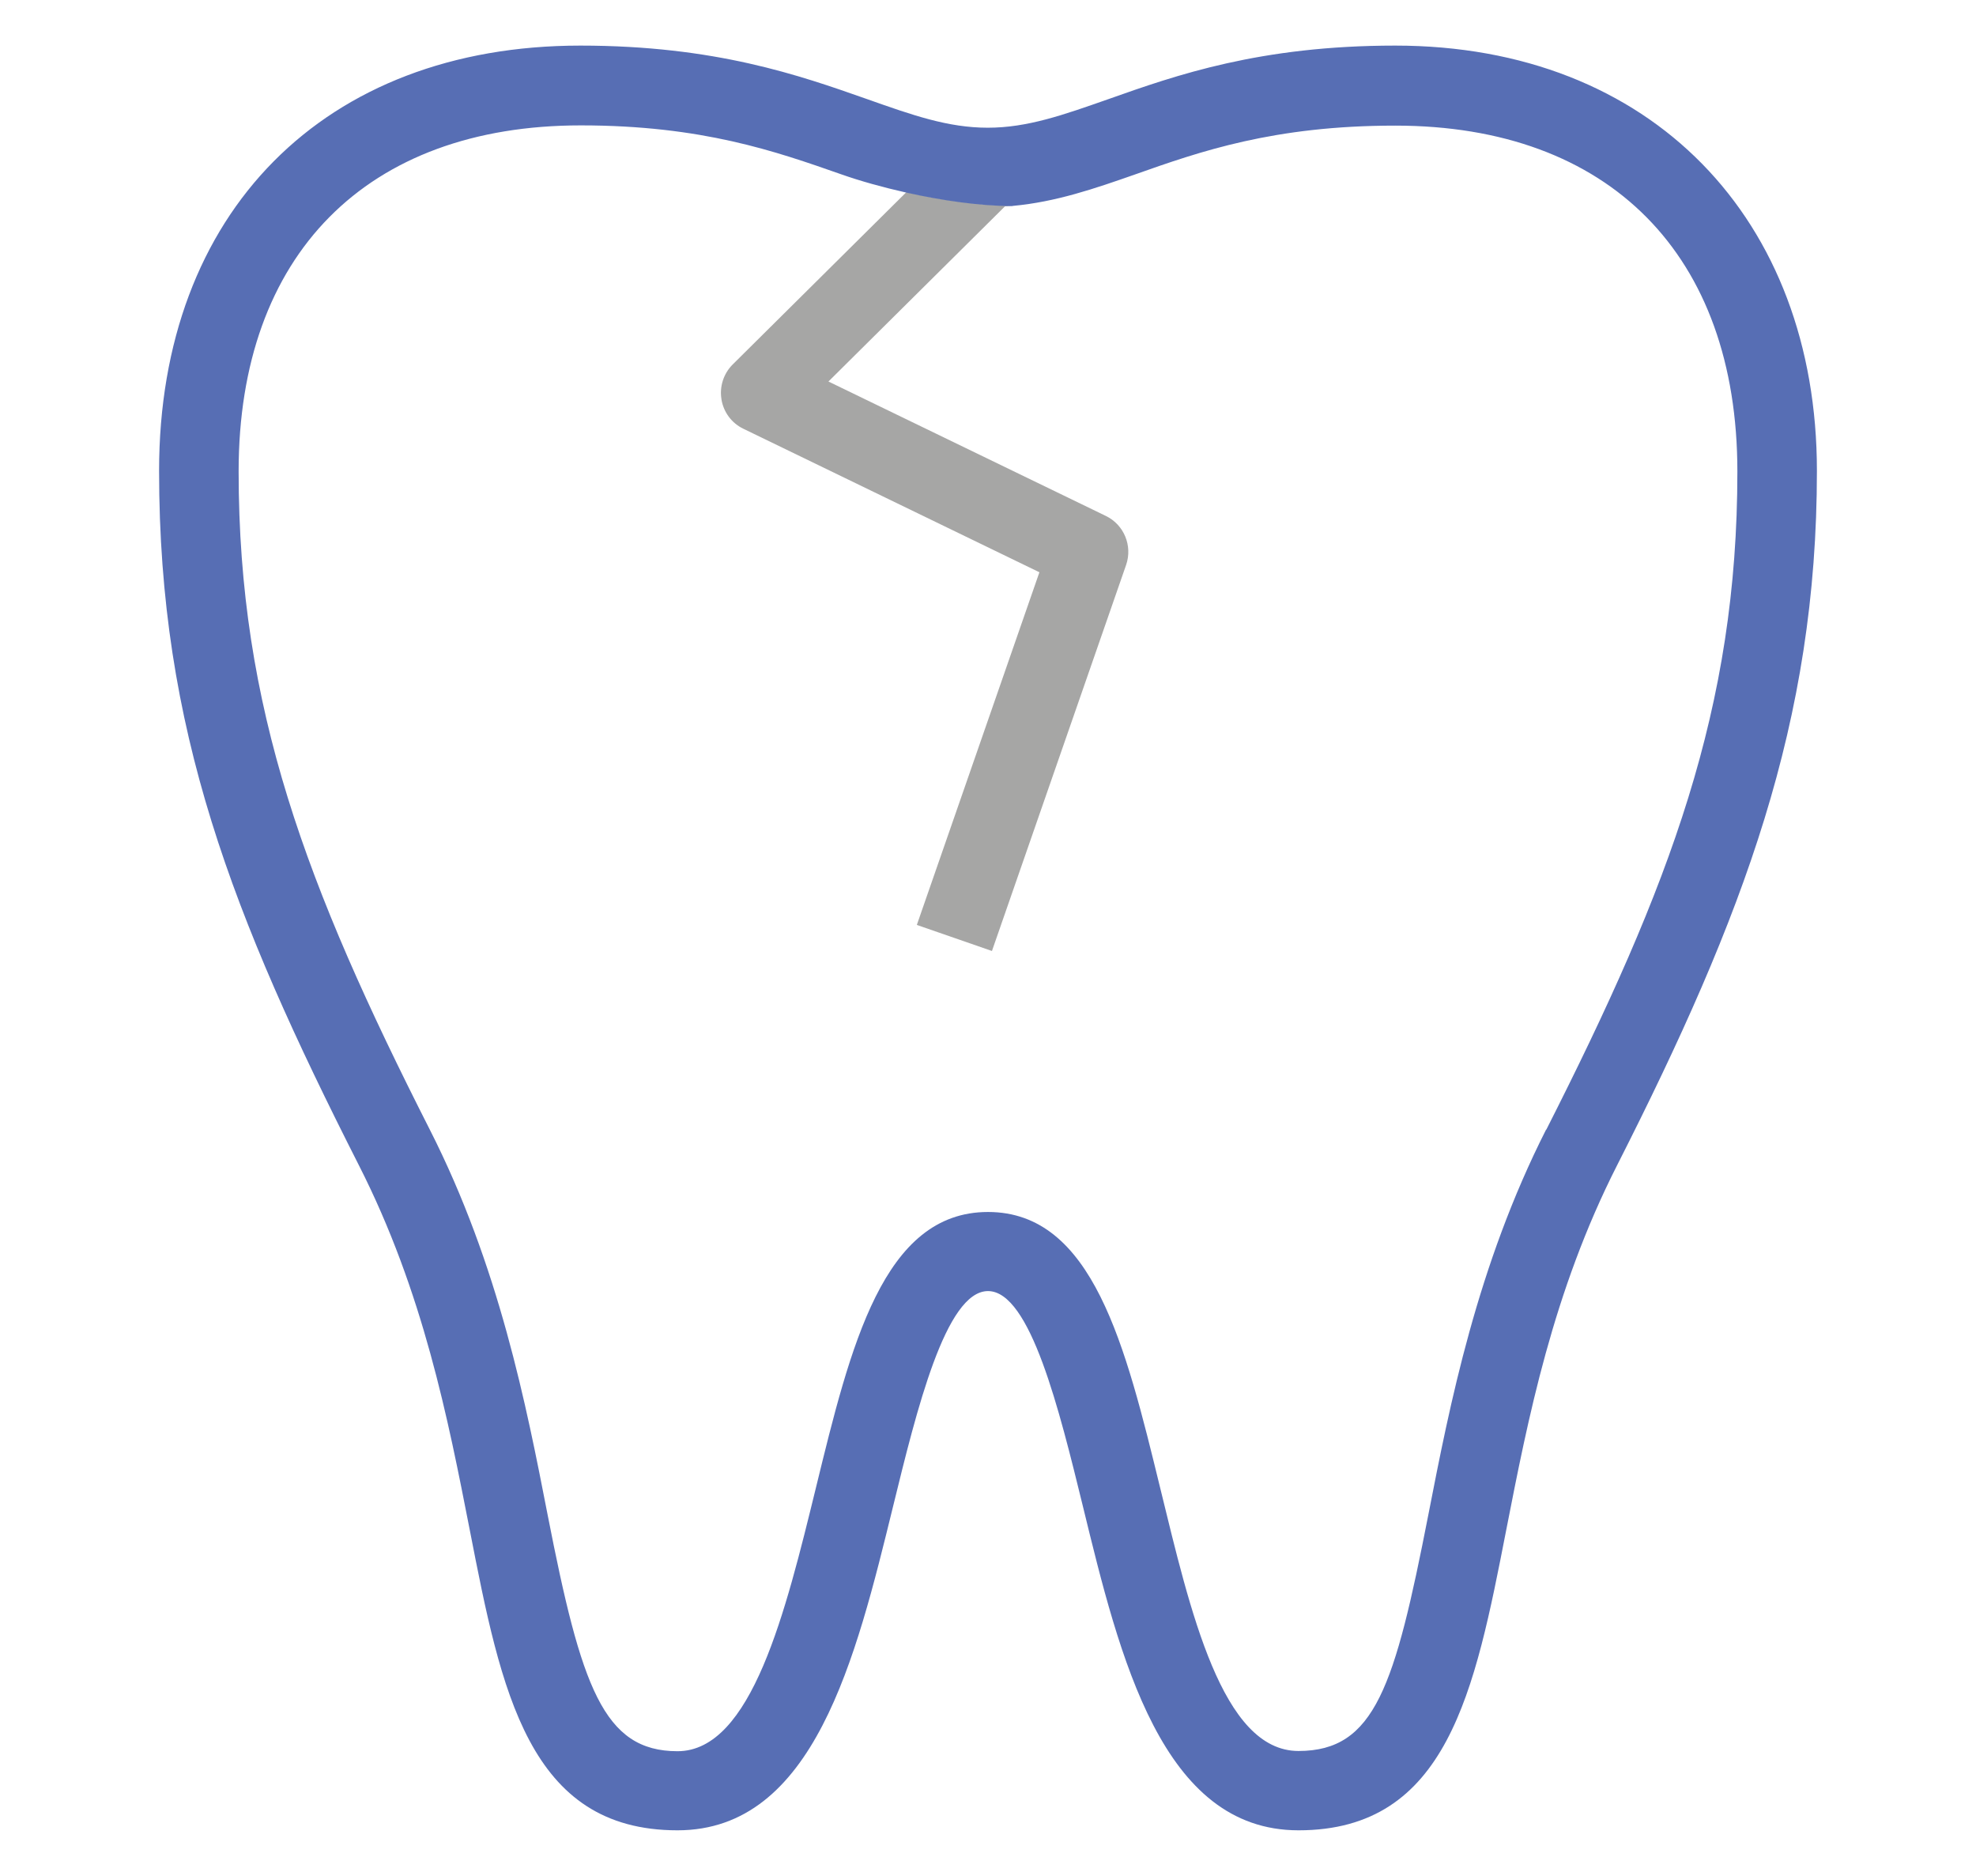
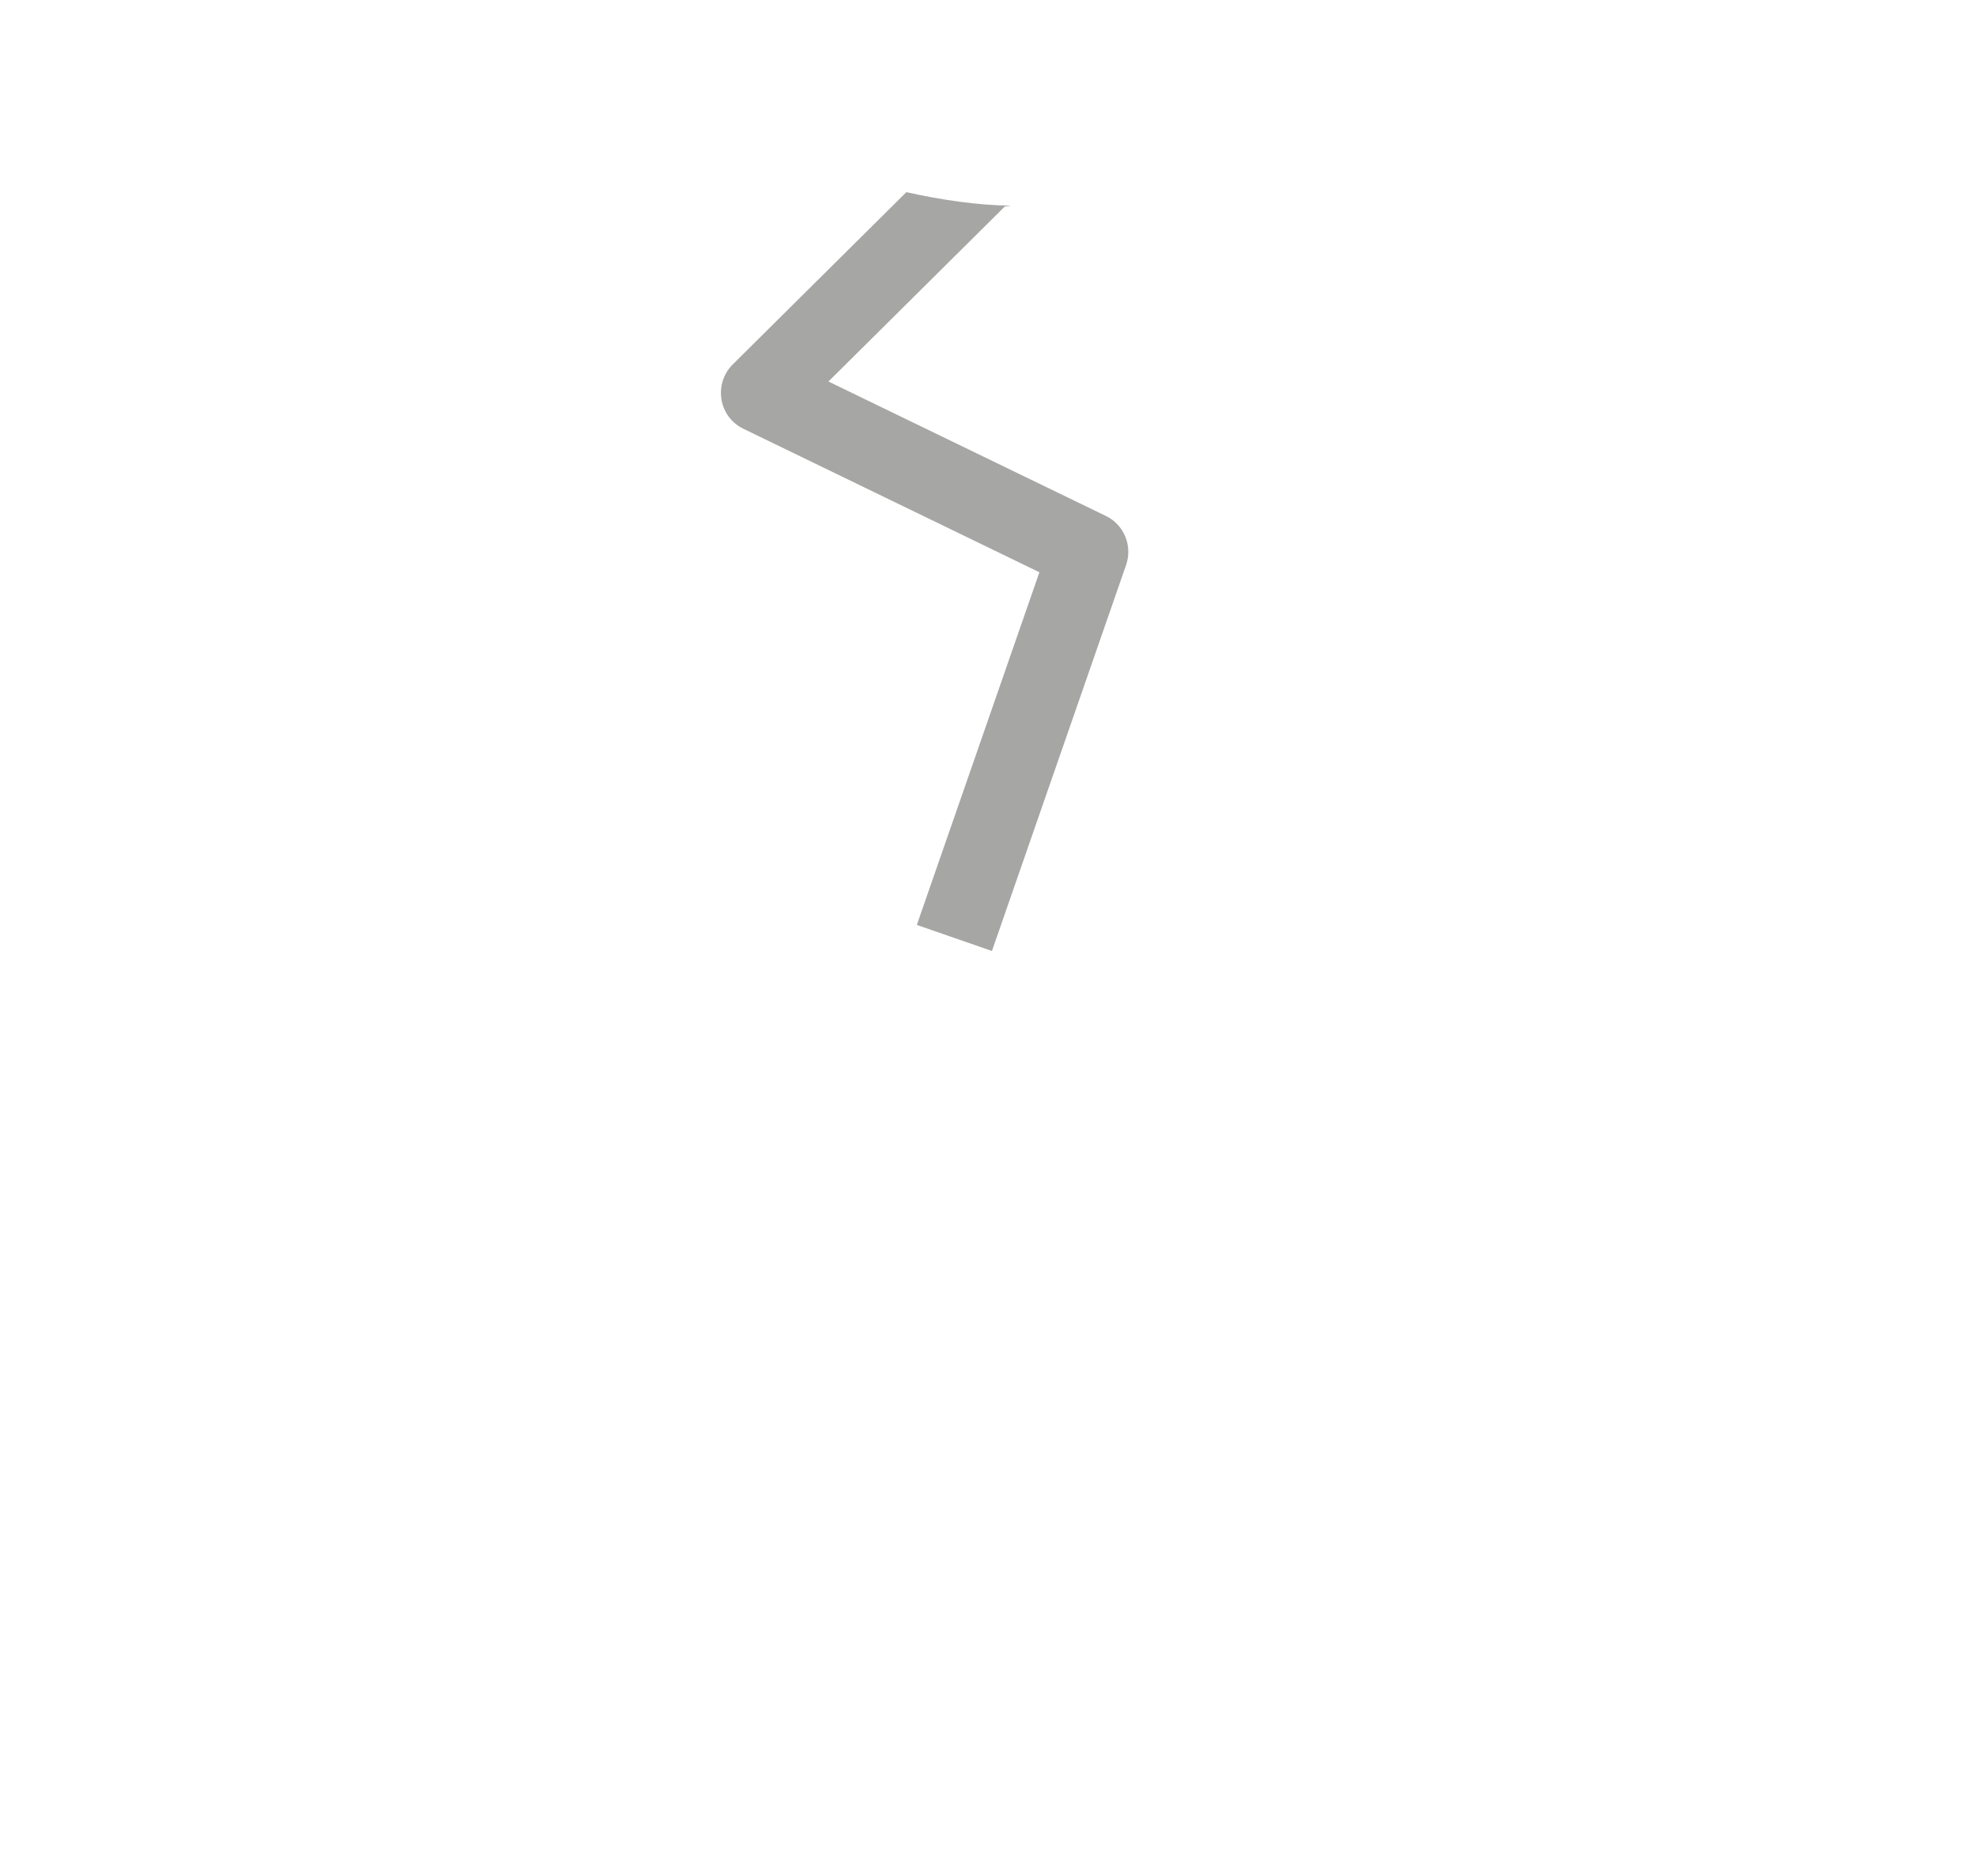
<svg xmlns="http://www.w3.org/2000/svg" id="Layer_2" data-name="Layer 2" width="1.18in" height="1.12in" viewBox="0 0 84.96 80.64">
  <defs>
    <style>
      .cls-1 {
        fill: #a6a6a5;
      }

      .cls-2 {
        fill: #576eb4;
      }
    </style>
  </defs>
  <path class="cls-1" d="M31.02,17.17c.09,.55,.44,1.02,.94,1.26l12.73,6.17-5.27,15.16,3.23,1.12,5.77-16.6c.28-.82-.09-1.72-.87-2.1l-11.93-5.78,7.59-7.53c.09,0,.17-.02,.26-.03-1.37-.01-2.98-.24-4.5-.58l-7.47,7.41c-.39,.39-.57,.95-.48,1.49Z" />
-   <path class="cls-2" d="M59.99,1.96c-5.81,0-9.42,1.27-12.33,2.3-1.94,.68-3.48,1.23-5.19,1.23s-3.24-.54-5.19-1.23c-2.9-1.02-6.52-2.3-12.33-2.3C13.95,1.96,6.84,9.13,6.84,20.24s3.15,19.13,8.59,29.85c2.77,5.45,3.83,10.89,4.77,15.69,1.35,6.92,2.52,12.9,8.93,12.9,5.87,0,7.67-7.4,9.27-13.93,1.01-4.12,2.26-9.25,4.08-9.25s3.07,5.13,4.08,9.25c1.59,6.53,3.4,13.93,9.27,13.93,6.41,0,7.58-5.98,8.93-12.9,.94-4.8,2-10.24,4.77-15.69,5.44-10.72,8.59-19.04,8.59-29.85S71.01,1.96,59.99,1.96Zm6.49,46.59c-2.98,5.88-4.14,11.81-5.07,16.58-1.44,7.36-2.29,10.14-5.58,10.14s-4.65-6.01-5.95-11.32c-1.49-6.1-2.89-11.85-7.4-11.85s-5.91,5.76-7.4,11.86c-1.3,5.31-2.76,11.32-5.95,11.32s-4.14-2.78-5.58-10.14c-.93-4.77-2.09-10.71-5.07-16.58-5.33-10.5-8.22-18.13-8.22-28.3,0-9.31,5.5-14.87,14.71-14.87,5.22,0,8.39,1.12,11.19,2.1,.82,.29,1.79,.56,2.81,.79,1.52,.34,3.13,.57,4.5,.58,.03,0,.06,0,.09-.01,1.84-.17,3.5-.74,5.24-1.35,2.8-.99,5.97-2.1,11.19-2.1,9.21,0,14.71,5.56,14.71,14.87,0,10.17-2.89,17.79-8.22,28.3Z" />
</svg>